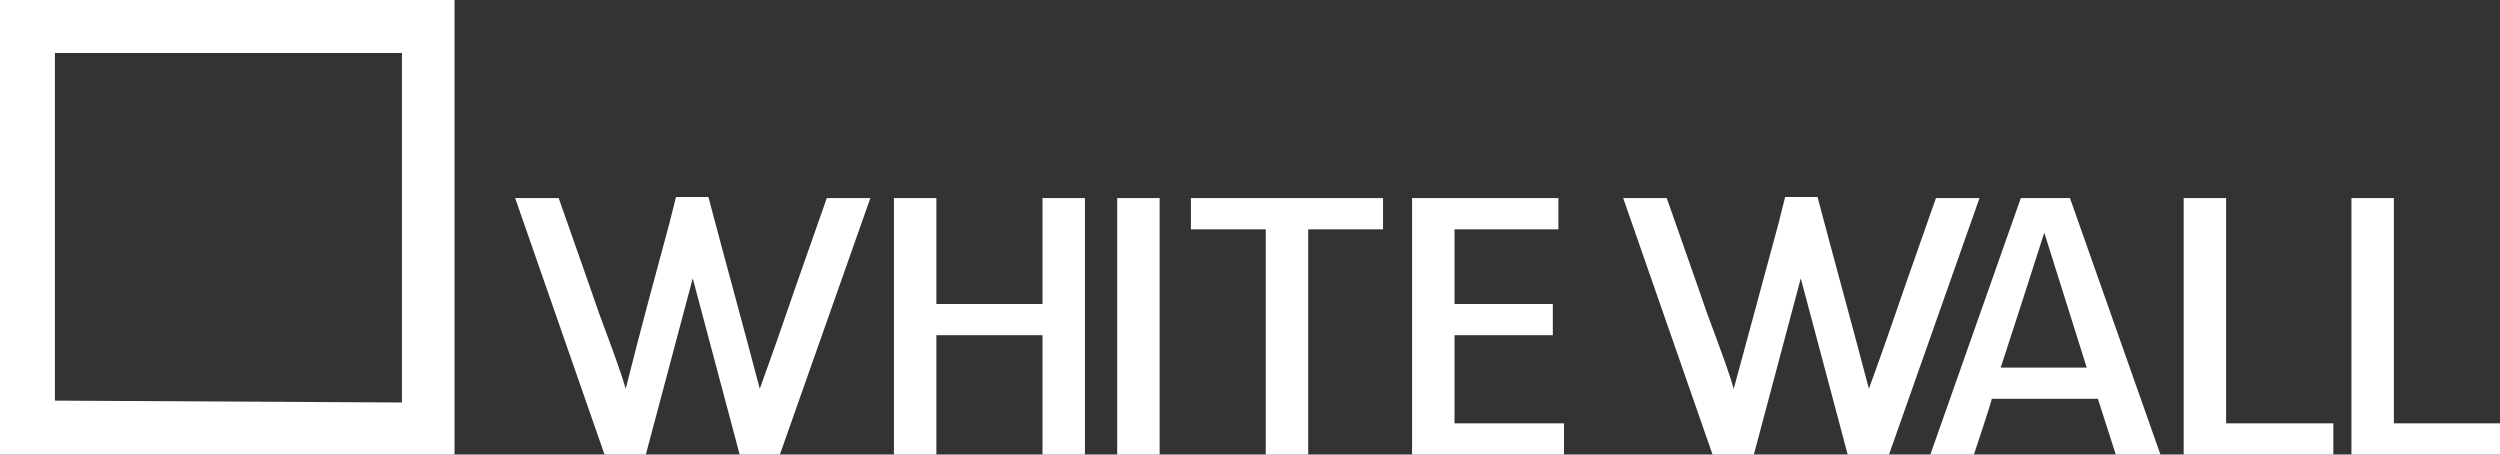
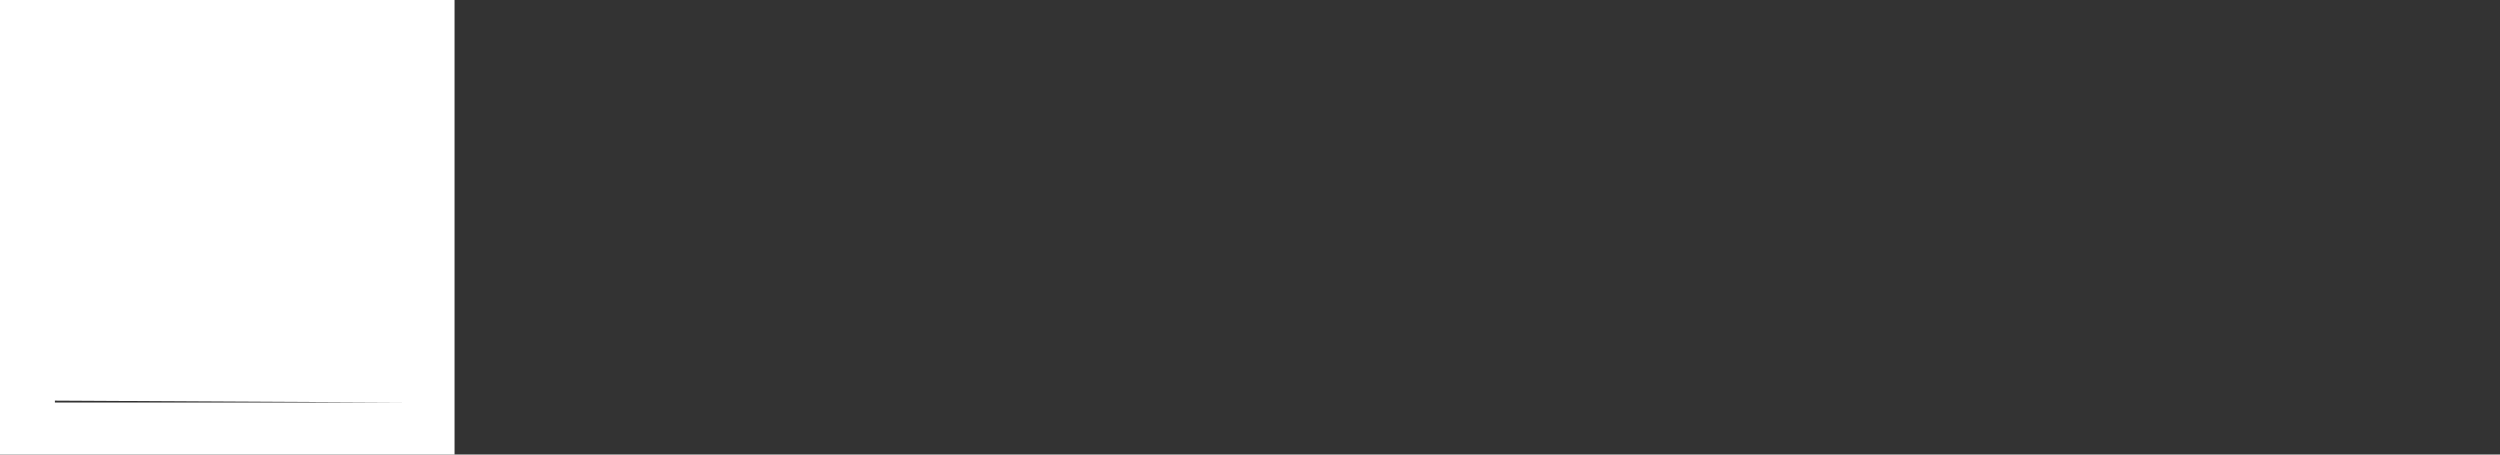
<svg xmlns="http://www.w3.org/2000/svg" width="165" height="30" viewBox="0 0 165 30" fill="none">
  <rect x="0" y="0" width="165" height="30" fill="#333333" stroke="none" />
-   <path fill-rule="evenodd" clip-rule="evenodd" d="M26.528 26.565L3.623 26.441V3.497H26.528V26.565ZM0 30H30V0H0V30Z" fill="white" />
-   <path fill-rule="evenodd" clip-rule="evenodd" d="M68.805 30V22.125H61.801V30H59V13.074H61.801V20.065H68.805V13.074H71.606V30H68.805ZM73.735 13.074H76.536V30H73.735V13.074ZM86.341 15.134V30H83.54V15.134H78.6V13.074H91.28V15.134H86.341ZM93.197 30V13.074H102.854V15.134H95.998V20.065H102.486V22.125H95.998V27.939H103.223V30H93.197ZM57.443 13.074H54.568C53.904 14.987 52.798 18.078 51.914 20.654C51.029 23.229 50.513 24.628 50.145 25.658C48.965 21.169 47.859 17.195 46.754 13H44.616L44.173 14.766C43.215 18.299 42.257 21.831 41.298 25.658C41.003 24.628 40.487 23.229 39.529 20.654C38.644 18.078 37.538 14.987 36.875 13.074H34L39.898 30H42.625C43.731 25.805 44.616 22.567 45.721 18.372C46.827 22.567 47.712 25.805 48.818 30H51.472L57.443 13.074ZM134.922 15.355C134.038 18.151 132.932 21.537 132.047 24.26H137.724L134.922 15.355ZM139.64 30C139.64 30 138.535 26.541 138.461 26.32H131.458C131.458 26.468 130.278 30 130.278 30H127.403L133.374 13.074H136.618L142.589 30H139.64ZM144.122 30V13.074H146.923V27.939H154V30H144.122ZM155.195 30V13.074H157.997V27.939H165V30H155.195ZM130.647 13.074H127.772C127.108 14.987 126.002 18.078 125.118 20.654C124.233 23.229 123.717 24.628 123.348 25.658C122.169 21.169 121.063 17.195 119.957 13H117.819L117.377 14.766C116.419 18.299 115.46 21.831 114.428 25.658C114.133 24.628 113.617 23.229 112.659 20.654C111.774 18.078 110.669 14.987 110.005 13.074H107.13L113.028 30H115.755C116.861 25.805 117.746 22.567 118.851 18.372C119.957 22.567 120.842 25.805 121.948 30H124.675L130.647 13.074Z" fill="white" />
+   <path fill-rule="evenodd" clip-rule="evenodd" d="M26.528 26.565L3.623 26.441V3.497V26.565ZM0 30H30V0H0V30Z" fill="white" />
</svg>